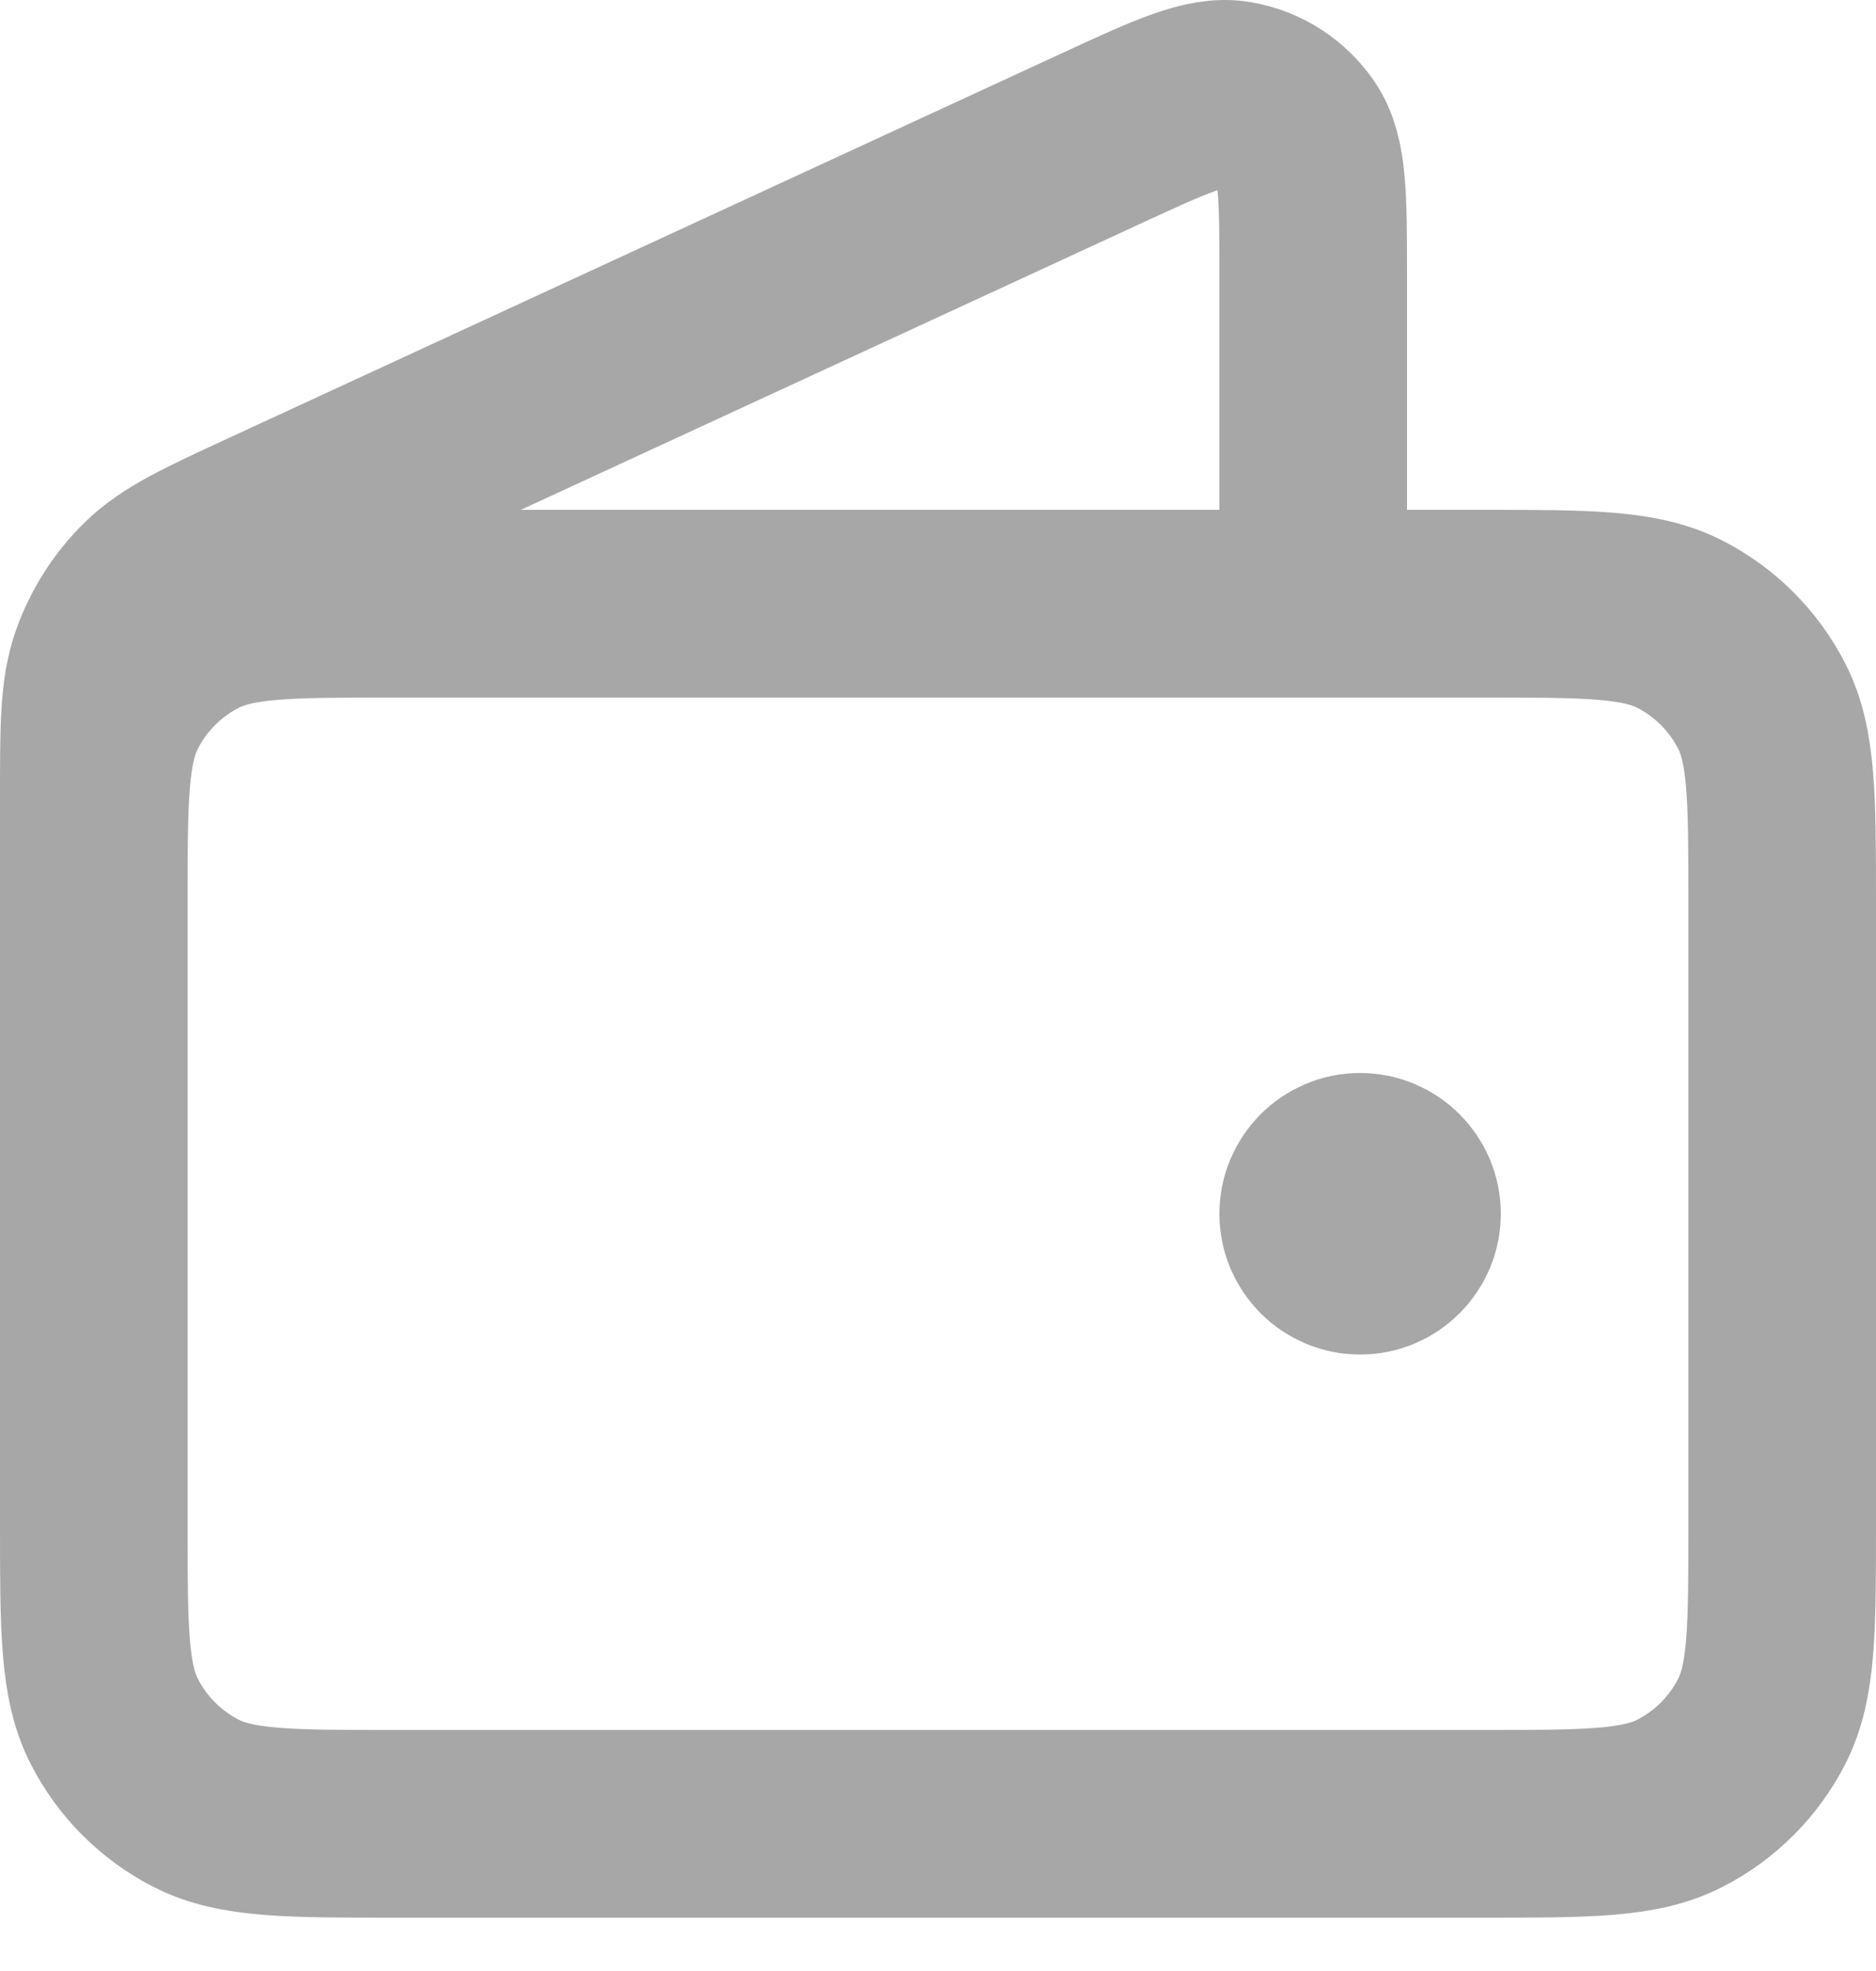
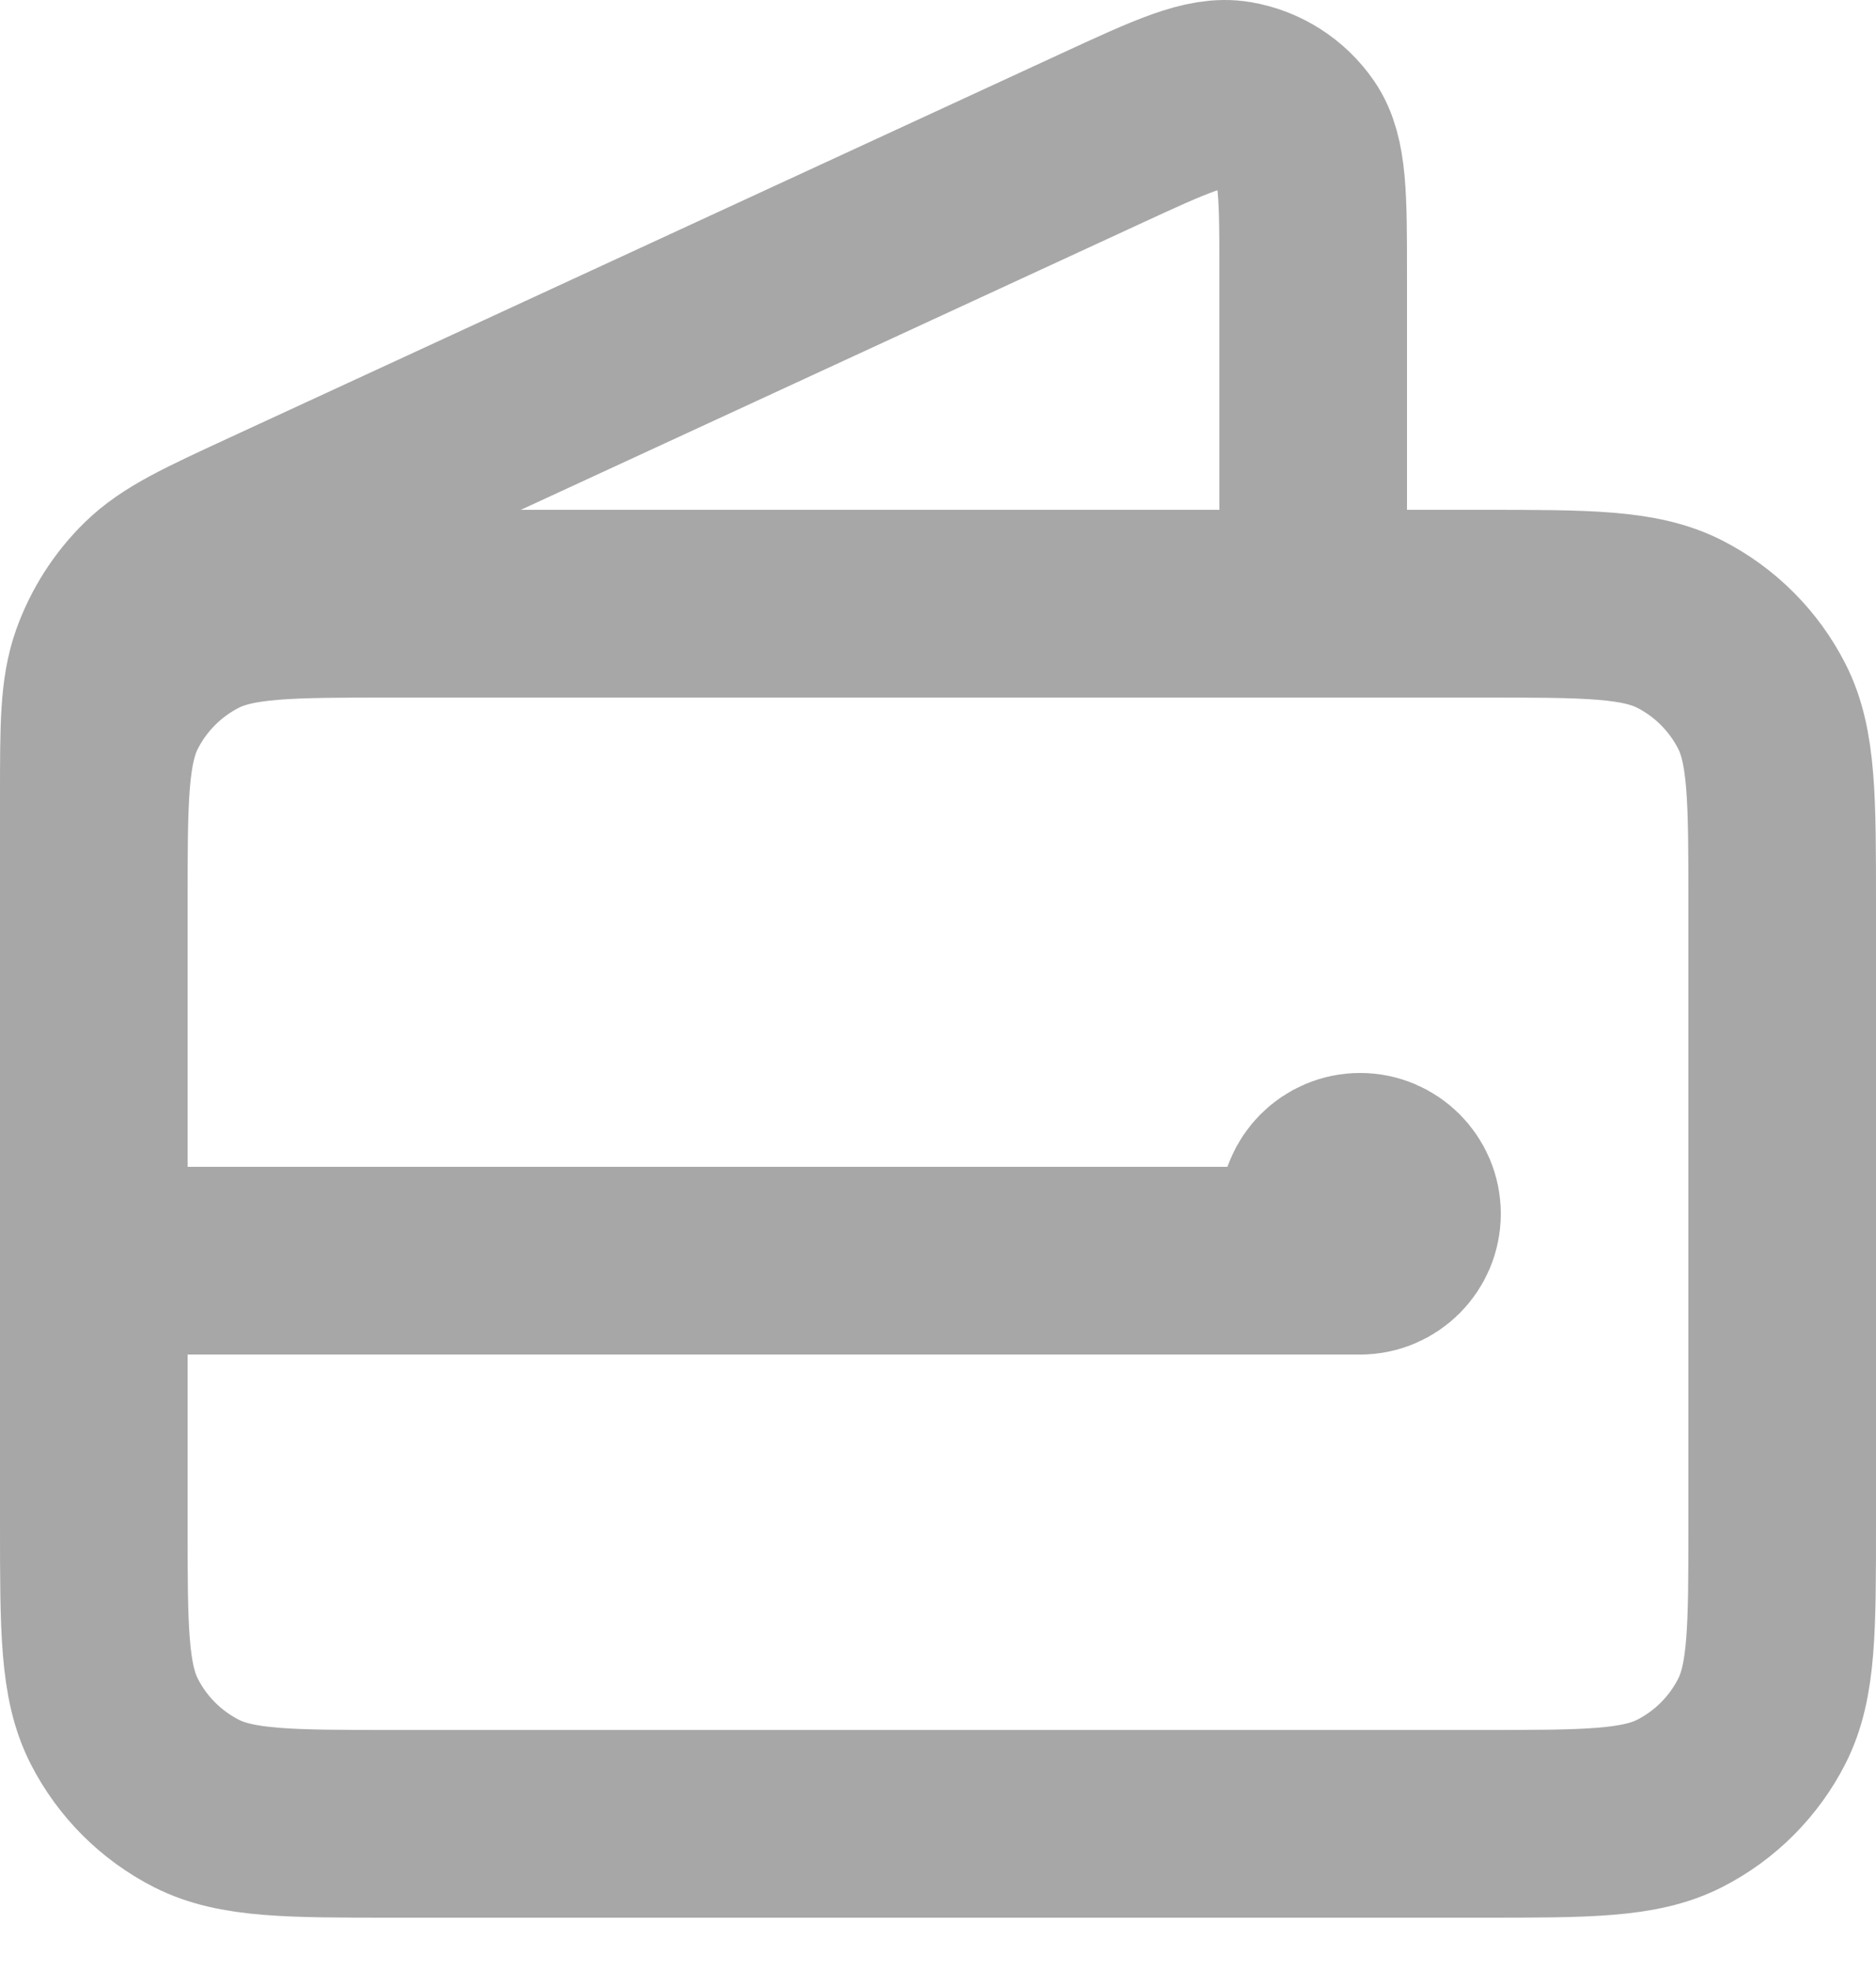
<svg xmlns="http://www.w3.org/2000/svg" width="20" height="21" viewBox="0 0 20 21" fill="none">
-   <path d="M14 6.432V2.933C14 2.101 14 1.685 13.825 1.429C13.672 1.206 13.435 1.054 13.168 1.009C12.862 0.957 12.485 1.131 11.729 1.48L2.859 5.574C2.186 5.885 1.849 6.04 1.602 6.281C1.384 6.494 1.218 6.755 1.115 7.042C1 7.367 1 7.738 1 8.479V13.432M14.5 12.932H14.51M1 9.632L1 16.232C1 17.352 1 17.912 1.218 18.34C1.41 18.716 1.716 19.022 2.092 19.214C2.52 19.432 3.08 19.432 4.2 19.432H15.8C16.92 19.432 17.48 19.432 17.908 19.214C18.284 19.022 18.59 18.716 18.782 18.34C19 17.912 19 17.352 19 16.232V9.632C19 8.512 19 7.952 18.782 7.524C18.59 7.148 18.284 6.842 17.908 6.65C17.48 6.432 16.92 6.432 15.8 6.432L4.2 6.432C3.08 6.432 2.52 6.432 2.092 6.65C1.716 6.842 1.41 7.148 1.218 7.524C1 7.952 1 8.512 1 9.632ZM15 12.932C15 13.208 14.776 13.432 14.5 13.432C14.224 13.432 14 13.208 14 12.932C14 12.656 14.224 12.432 14.5 12.432C14.776 12.432 15 12.656 15 12.932Z" stroke="#A7A7A7" stroke-width="2" stroke-linecap="round" stroke-linejoin="round" />
+   <path d="M14 6.432V2.933C14 2.101 14 1.685 13.825 1.429C13.672 1.206 13.435 1.054 13.168 1.009C12.862 0.957 12.485 1.131 11.729 1.48L2.859 5.574C2.186 5.885 1.849 6.04 1.602 6.281C1.384 6.494 1.218 6.755 1.115 7.042C1 7.367 1 7.738 1 8.479V13.432H14.51M1 9.632L1 16.232C1 17.352 1 17.912 1.218 18.34C1.41 18.716 1.716 19.022 2.092 19.214C2.52 19.432 3.08 19.432 4.2 19.432H15.8C16.92 19.432 17.48 19.432 17.908 19.214C18.284 19.022 18.59 18.716 18.782 18.34C19 17.912 19 17.352 19 16.232V9.632C19 8.512 19 7.952 18.782 7.524C18.59 7.148 18.284 6.842 17.908 6.65C17.48 6.432 16.92 6.432 15.8 6.432L4.2 6.432C3.08 6.432 2.52 6.432 2.092 6.65C1.716 6.842 1.41 7.148 1.218 7.524C1 7.952 1 8.512 1 9.632ZM15 12.932C15 13.208 14.776 13.432 14.5 13.432C14.224 13.432 14 13.208 14 12.932C14 12.656 14.224 12.432 14.5 12.432C14.776 12.432 15 12.656 15 12.932Z" stroke="#A7A7A7" stroke-width="2" stroke-linecap="round" stroke-linejoin="round" />
</svg>